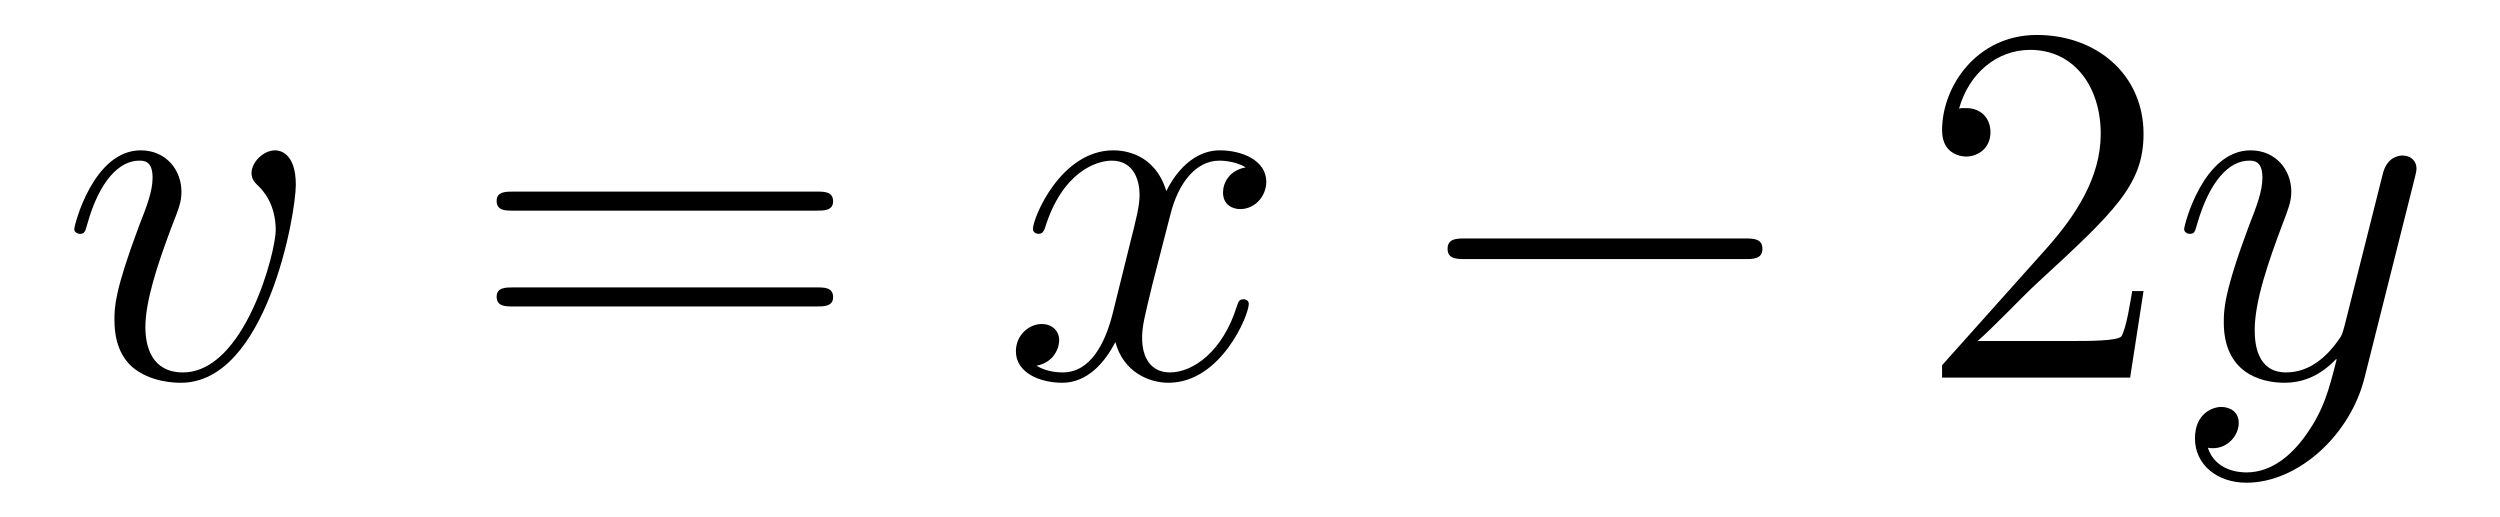
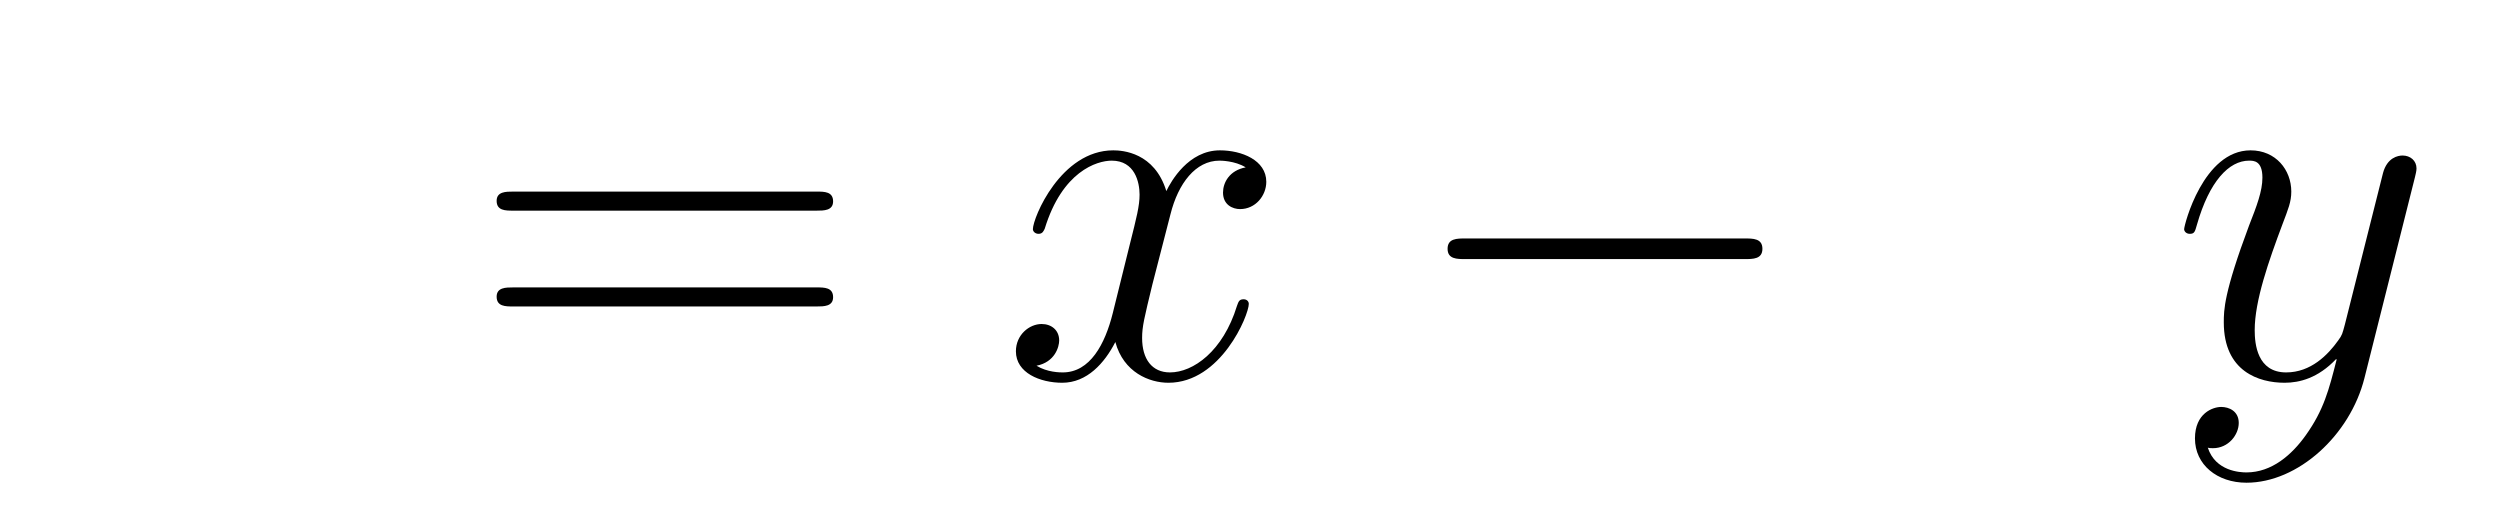
<svg xmlns="http://www.w3.org/2000/svg" version="1.1" width="58pt" height="12pt" viewBox="0 -12 58 12">
  <g id="page1">
    <g transform="matrix(1 0 0 -1 -127 651)">
-       <path d="M133.863 658.711C133.863 659.464 133.481 659.512 133.385 659.512C133.098 659.512 132.835 659.225 132.835 658.986C132.835 658.842 132.919 658.759 132.967 658.711C133.086 658.603 133.397 658.281 133.397 657.659C133.397 657.157 132.68 654.36 131.245 654.36C130.516 654.36 130.373 654.969 130.373 655.412C130.373 656.009 130.647 656.846 130.97 657.707C131.161 658.197 131.209 658.316 131.209 658.555C131.209 659.058 130.851 659.512 130.265 659.512C129.165 659.512 128.723 657.778 128.723 657.683C128.723 657.635 128.771 657.575 128.854 657.575C128.962 657.575 128.974 657.623 129.022 657.79C129.308 658.818 129.775 659.273 130.229 659.273C130.337 659.273 130.54 659.273 130.54 658.878C130.54 658.567 130.408 658.221 130.229 657.767C129.655 656.236 129.655 655.866 129.655 655.579C129.655 655.316 129.691 654.826 130.062 654.491C130.492 654.12 131.09 654.12 131.197 654.12C133.182 654.12 133.863 658.029 133.863 658.711Z" />
      <path d="M145.946 658.113C146.113 658.113 146.328 658.113 146.328 658.328C146.328 658.555 146.125 658.555 145.946 658.555H138.905C138.737 658.555 138.522 658.555 138.522 658.34C138.522 658.113 138.726 658.113 138.905 658.113H145.946ZM145.946 655.89C146.113 655.89 146.328 655.89 146.328 656.105C146.328 656.332 146.125 656.332 145.946 656.332H138.905C138.737 656.332 138.522 656.332 138.522 656.117C138.522 655.89 138.726 655.89 138.905 655.89H145.946Z" />
      <path d="M155.9 659.117C155.518 659.046 155.374 658.759 155.374 658.532C155.374 658.245 155.601 658.149 155.769 658.149C156.127 658.149 156.378 658.46 156.378 658.782C156.378 659.285 155.805 659.512 155.302 659.512C154.573 659.512 154.167 658.794 154.059 658.567C153.784 659.464 153.043 659.512 152.828 659.512C151.609 659.512 150.963 657.946 150.963 657.683C150.963 657.635 151.011 657.575 151.095 657.575C151.19 657.575 151.214 657.647 151.238 657.695C151.644 659.022 152.445 659.273 152.792 659.273C153.33 659.273 153.438 658.771 153.438 658.484C153.438 658.221 153.366 657.946 153.222 657.372L152.816 655.734C152.637 655.017 152.29 654.36 151.656 654.36C151.597 654.36 151.298 654.36 151.047 654.515C151.477 654.599 151.573 654.957 151.573 655.101C151.573 655.34 151.394 655.483 151.166 655.483C150.879 655.483 150.569 655.232 150.569 654.85C150.569 654.348 151.131 654.12 151.644 654.12C152.218 654.12 152.625 654.575 152.876 655.065C153.067 654.36 153.665 654.12 154.107 654.12C155.326 654.12 155.972 655.687 155.972 655.949C155.972 656.009 155.924 656.057 155.852 656.057C155.745 656.057 155.733 655.997 155.697 655.902C155.374 654.85 154.681 654.36 154.143 654.36C153.725 654.36 153.497 654.67 153.497 655.16C153.497 655.423 153.545 655.615 153.736 656.404L154.155 658.029C154.334 658.747 154.74 659.273 155.29 659.273C155.315 659.273 155.649 659.273 155.9 659.117Z" />
      <path d="M167.469 656.989C167.673 656.989 167.888 656.989 167.888 657.228C167.888 657.468 167.673 657.468 167.469 657.468H161.002C160.799 657.468 160.584 657.468 160.584 657.228C160.584 656.989 160.799 656.989 161.002 656.989H167.469Z" />
-       <path d="M176.73 656.248H176.467C176.431 656.045 176.335 655.387 176.215 655.196C176.132 655.089 175.45 655.089 175.092 655.089H172.881C173.203 655.364 173.932 656.129 174.243 656.416C176.06 658.089 176.73 658.711 176.73 659.894C176.73 661.269 175.642 662.189 174.255 662.189C172.869 662.189 172.056 661.006 172.056 659.978C172.056 659.368 172.582 659.368 172.617 659.368C172.869 659.368 173.179 659.547 173.179 659.93C173.179 660.265 172.952 660.492 172.617 660.492C172.51 660.492 172.486 660.492 172.45 660.48C172.677 661.293 173.323 661.843 174.1 661.843C175.116 661.843 175.737 660.994 175.737 659.894C175.737 658.878 175.152 657.993 174.471 657.228L172.056 654.527V654.24H176.419L176.73 656.248Z" />
      <path d="M180.493 652.901C180.17 652.447 179.704 652.04 179.118 652.04C178.974 652.04 178.401 652.064 178.221 652.614C178.257 652.602 178.317 652.602 178.341 652.602C178.7 652.602 178.939 652.913 178.939 653.188C178.939 653.463 178.712 653.559 178.532 653.559C178.341 653.559 177.923 653.415 177.923 652.829C177.923 652.22 178.437 651.801 179.118 651.801C180.313 651.801 181.521 652.901 181.855 654.228L183.027 658.89C183.039 658.95 183.063 659.022 183.063 659.093C183.063 659.273 182.919 659.392 182.74 659.392C182.633 659.392 182.382 659.344 182.286 658.986L181.401 655.471C181.342 655.256 181.342 655.232 181.246 655.101C181.007 654.766 180.612 654.36 180.038 654.36C179.369 654.36 179.309 655.017 179.309 655.34C179.309 656.021 179.632 656.942 179.955 657.802C180.086 658.149 180.158 658.316 180.158 658.555C180.158 659.058 179.799 659.512 179.213 659.512C178.114 659.512 177.672 657.778 177.672 657.683C177.672 657.635 177.719 657.575 177.803 657.575C177.911 657.575 177.923 657.623 177.97 657.79C178.257 658.794 178.712 659.273 179.178 659.273C179.285 659.273 179.488 659.273 179.488 658.878C179.488 658.567 179.357 658.221 179.178 657.767C178.592 656.2 178.592 655.806 178.592 655.519C178.592 654.383 179.405 654.12 180.003 654.12C180.349 654.12 180.78 654.228 181.198 654.67L181.21 654.658C181.031 653.953 180.911 653.487 180.493 652.901Z" />
    </g>
  </g>
</svg>